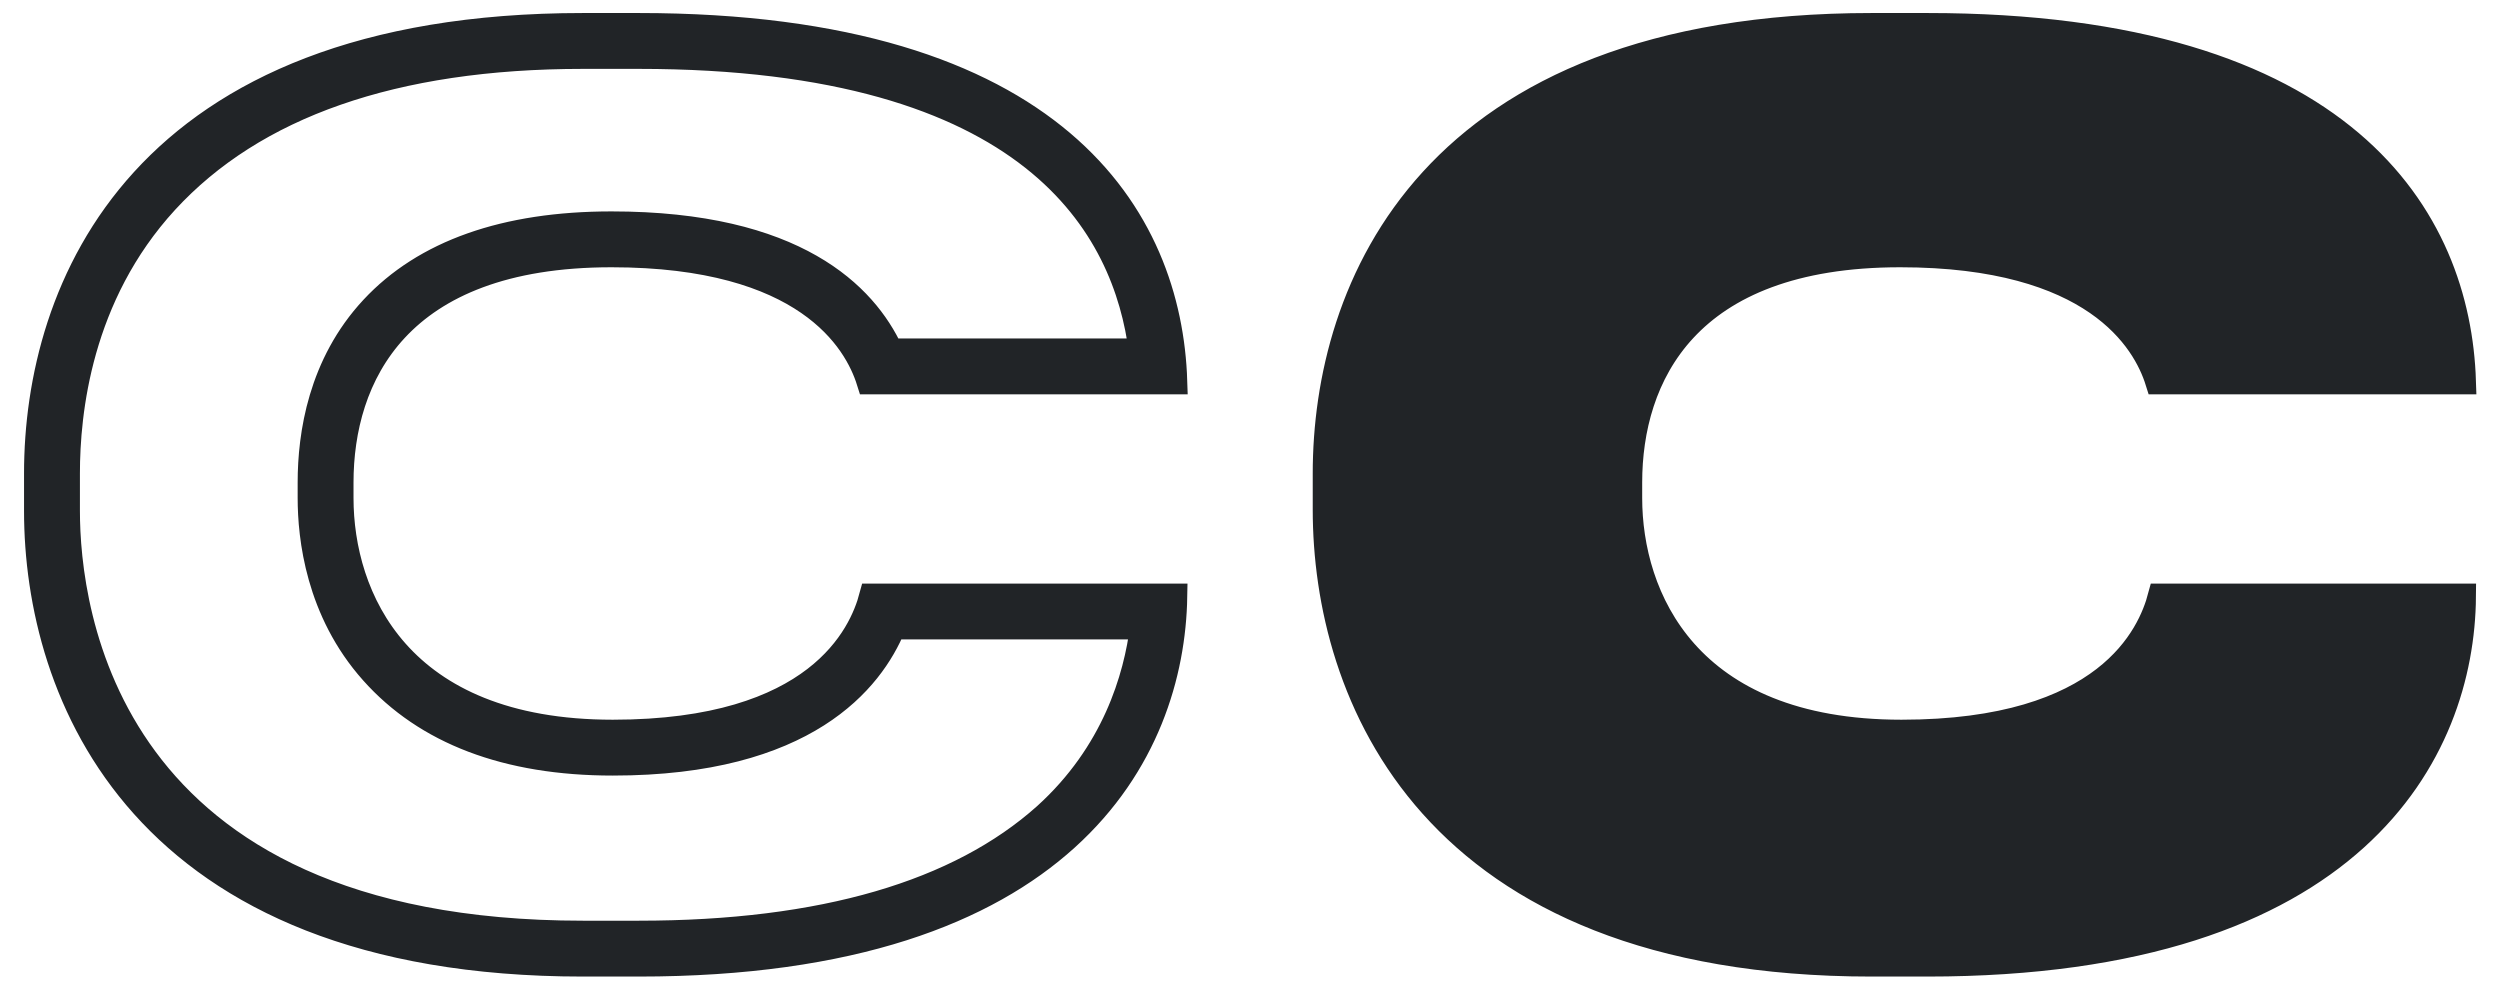
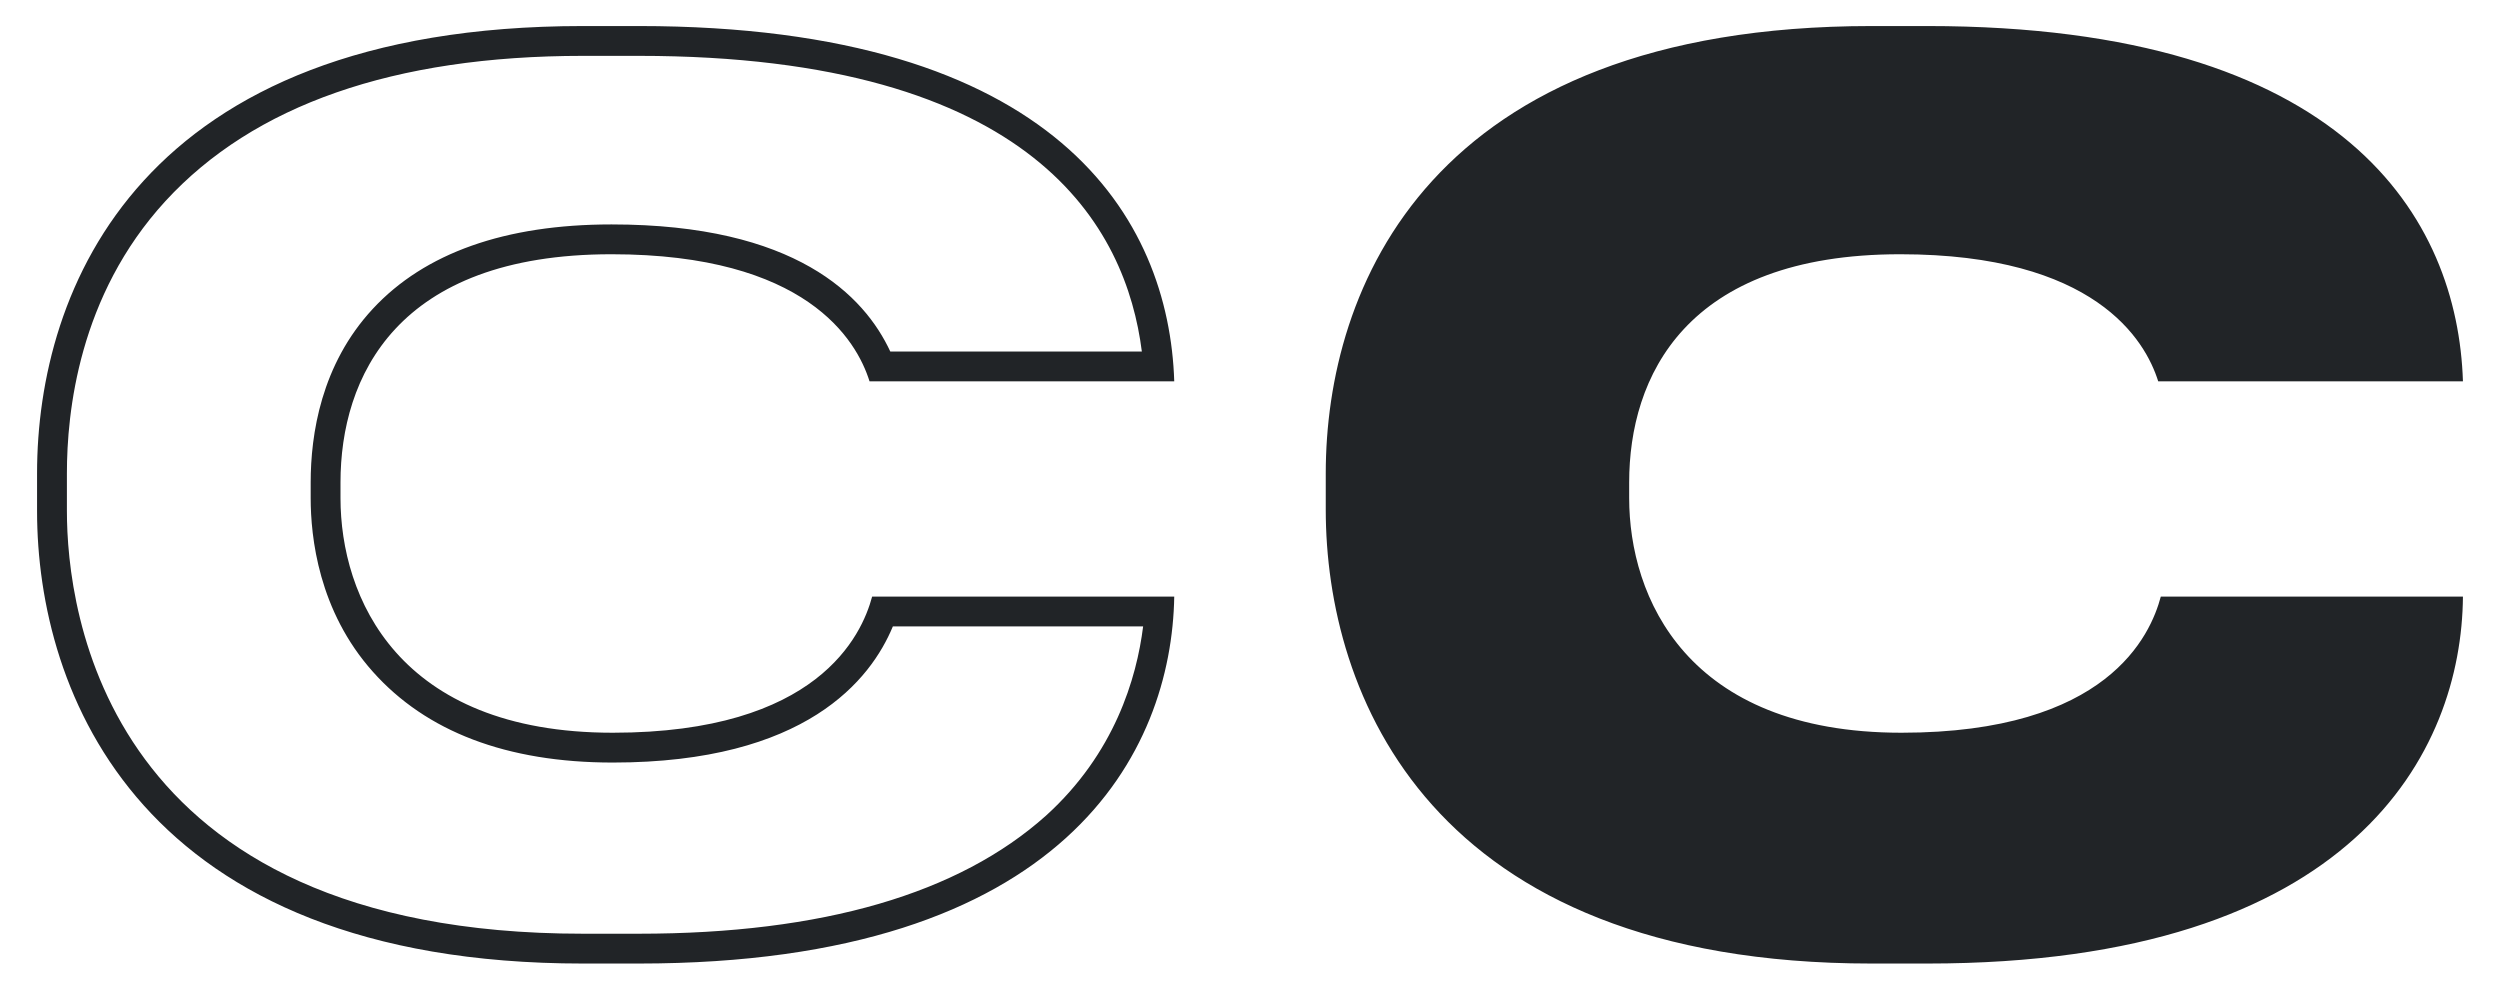
<svg xmlns="http://www.w3.org/2000/svg" width="96" height="38" viewBox="0 0 96 38" fill="none">
  <path d="M24.527 2.145H22.386C15.116 2.145 9.739 4.037 6.353 7.722C3.017 11.357 2.569 15.838 2.569 18.178V19.622C2.569 23.407 3.963 35.855 22.386 35.855H24.527C31.598 35.855 36.826 34.311 40.162 31.324C42.801 28.934 43.647 26.046 43.896 24.054H34.286C33.44 26.095 30.95 29.282 23.531 29.282C19.448 29.282 16.361 28.087 14.32 25.797C12.228 23.456 11.93 20.618 11.93 19.125V18.527C11.93 16.685 12.328 13.996 14.32 11.855C16.311 9.714 19.398 8.618 23.481 8.618C30.552 8.618 33.191 11.357 34.187 13.498H43.847C43.249 8.768 39.764 2.145 24.527 2.145ZM22.386 1H24.527C40.61 1 44.892 8.419 45.091 14.643H33.39C32.892 13.05 30.95 9.763 23.481 9.763C15.216 9.763 13.075 14.494 13.075 18.527V19.125C13.075 22.909 15.266 28.137 23.531 28.137C31.398 28.137 33.091 24.402 33.49 22.909H45.091C44.992 28.834 40.959 37 24.527 37H22.386C5.357 37 1.423 26.593 1.423 19.622V18.178C1.423 11.108 5.357 1 22.386 1ZM94.577 22.909C94.527 28.834 90.444 37 74.012 37H71.871C54.842 37 50.909 26.593 50.909 19.573V18.178C50.909 11.108 54.842 1 71.871 1H74.012C90.095 1 94.377 8.419 94.577 14.643H82.875C82.377 13.05 80.436 9.763 72.967 9.763C64.701 9.763 62.56 14.494 62.56 18.527V19.125C62.56 22.909 64.751 28.137 73.016 28.137C80.933 28.137 82.577 24.402 82.975 22.909H94.577Z" fill="#212427" />
-   <path d="M24.527 2.145H22.386C15.116 2.145 9.739 4.037 6.353 7.722C3.017 11.357 2.569 15.838 2.569 18.178V19.622C2.569 23.407 3.963 35.855 22.386 35.855H24.527C31.598 35.855 36.826 34.311 40.162 31.324C42.801 28.934 43.647 26.046 43.896 24.054H34.286C33.44 26.095 30.95 29.282 23.531 29.282C19.448 29.282 16.361 28.087 14.32 25.797C12.228 23.456 11.93 20.618 11.93 19.125V18.527C11.93 16.685 12.328 13.996 14.32 11.855C16.311 9.714 19.398 8.618 23.481 8.618C30.552 8.618 33.191 11.357 34.187 13.498H43.847C43.249 8.768 39.764 2.145 24.527 2.145ZM22.386 1H24.527C40.61 1 44.892 8.419 45.091 14.643H33.39C32.892 13.05 30.95 9.763 23.481 9.763C15.216 9.763 13.075 14.494 13.075 18.527V19.125C13.075 22.909 15.266 28.137 23.531 28.137C31.398 28.137 33.091 24.402 33.49 22.909H45.091C44.992 28.834 40.959 37 24.527 37H22.386C5.357 37 1.423 26.593 1.423 19.622V18.178C1.423 11.108 5.357 1 22.386 1ZM94.577 22.909C94.527 28.834 90.444 37 74.012 37H71.871C54.842 37 50.909 26.593 50.909 19.573V18.178C50.909 11.108 54.842 1 71.871 1H74.012C90.095 1 94.377 8.419 94.577 14.643H82.875C82.377 13.05 80.436 9.763 72.967 9.763C64.701 9.763 62.56 14.494 62.56 18.527V19.125C62.56 22.909 64.751 28.137 73.016 28.137C80.933 28.137 82.577 24.402 82.975 22.909H94.577Z" stroke="#212427" />
</svg>